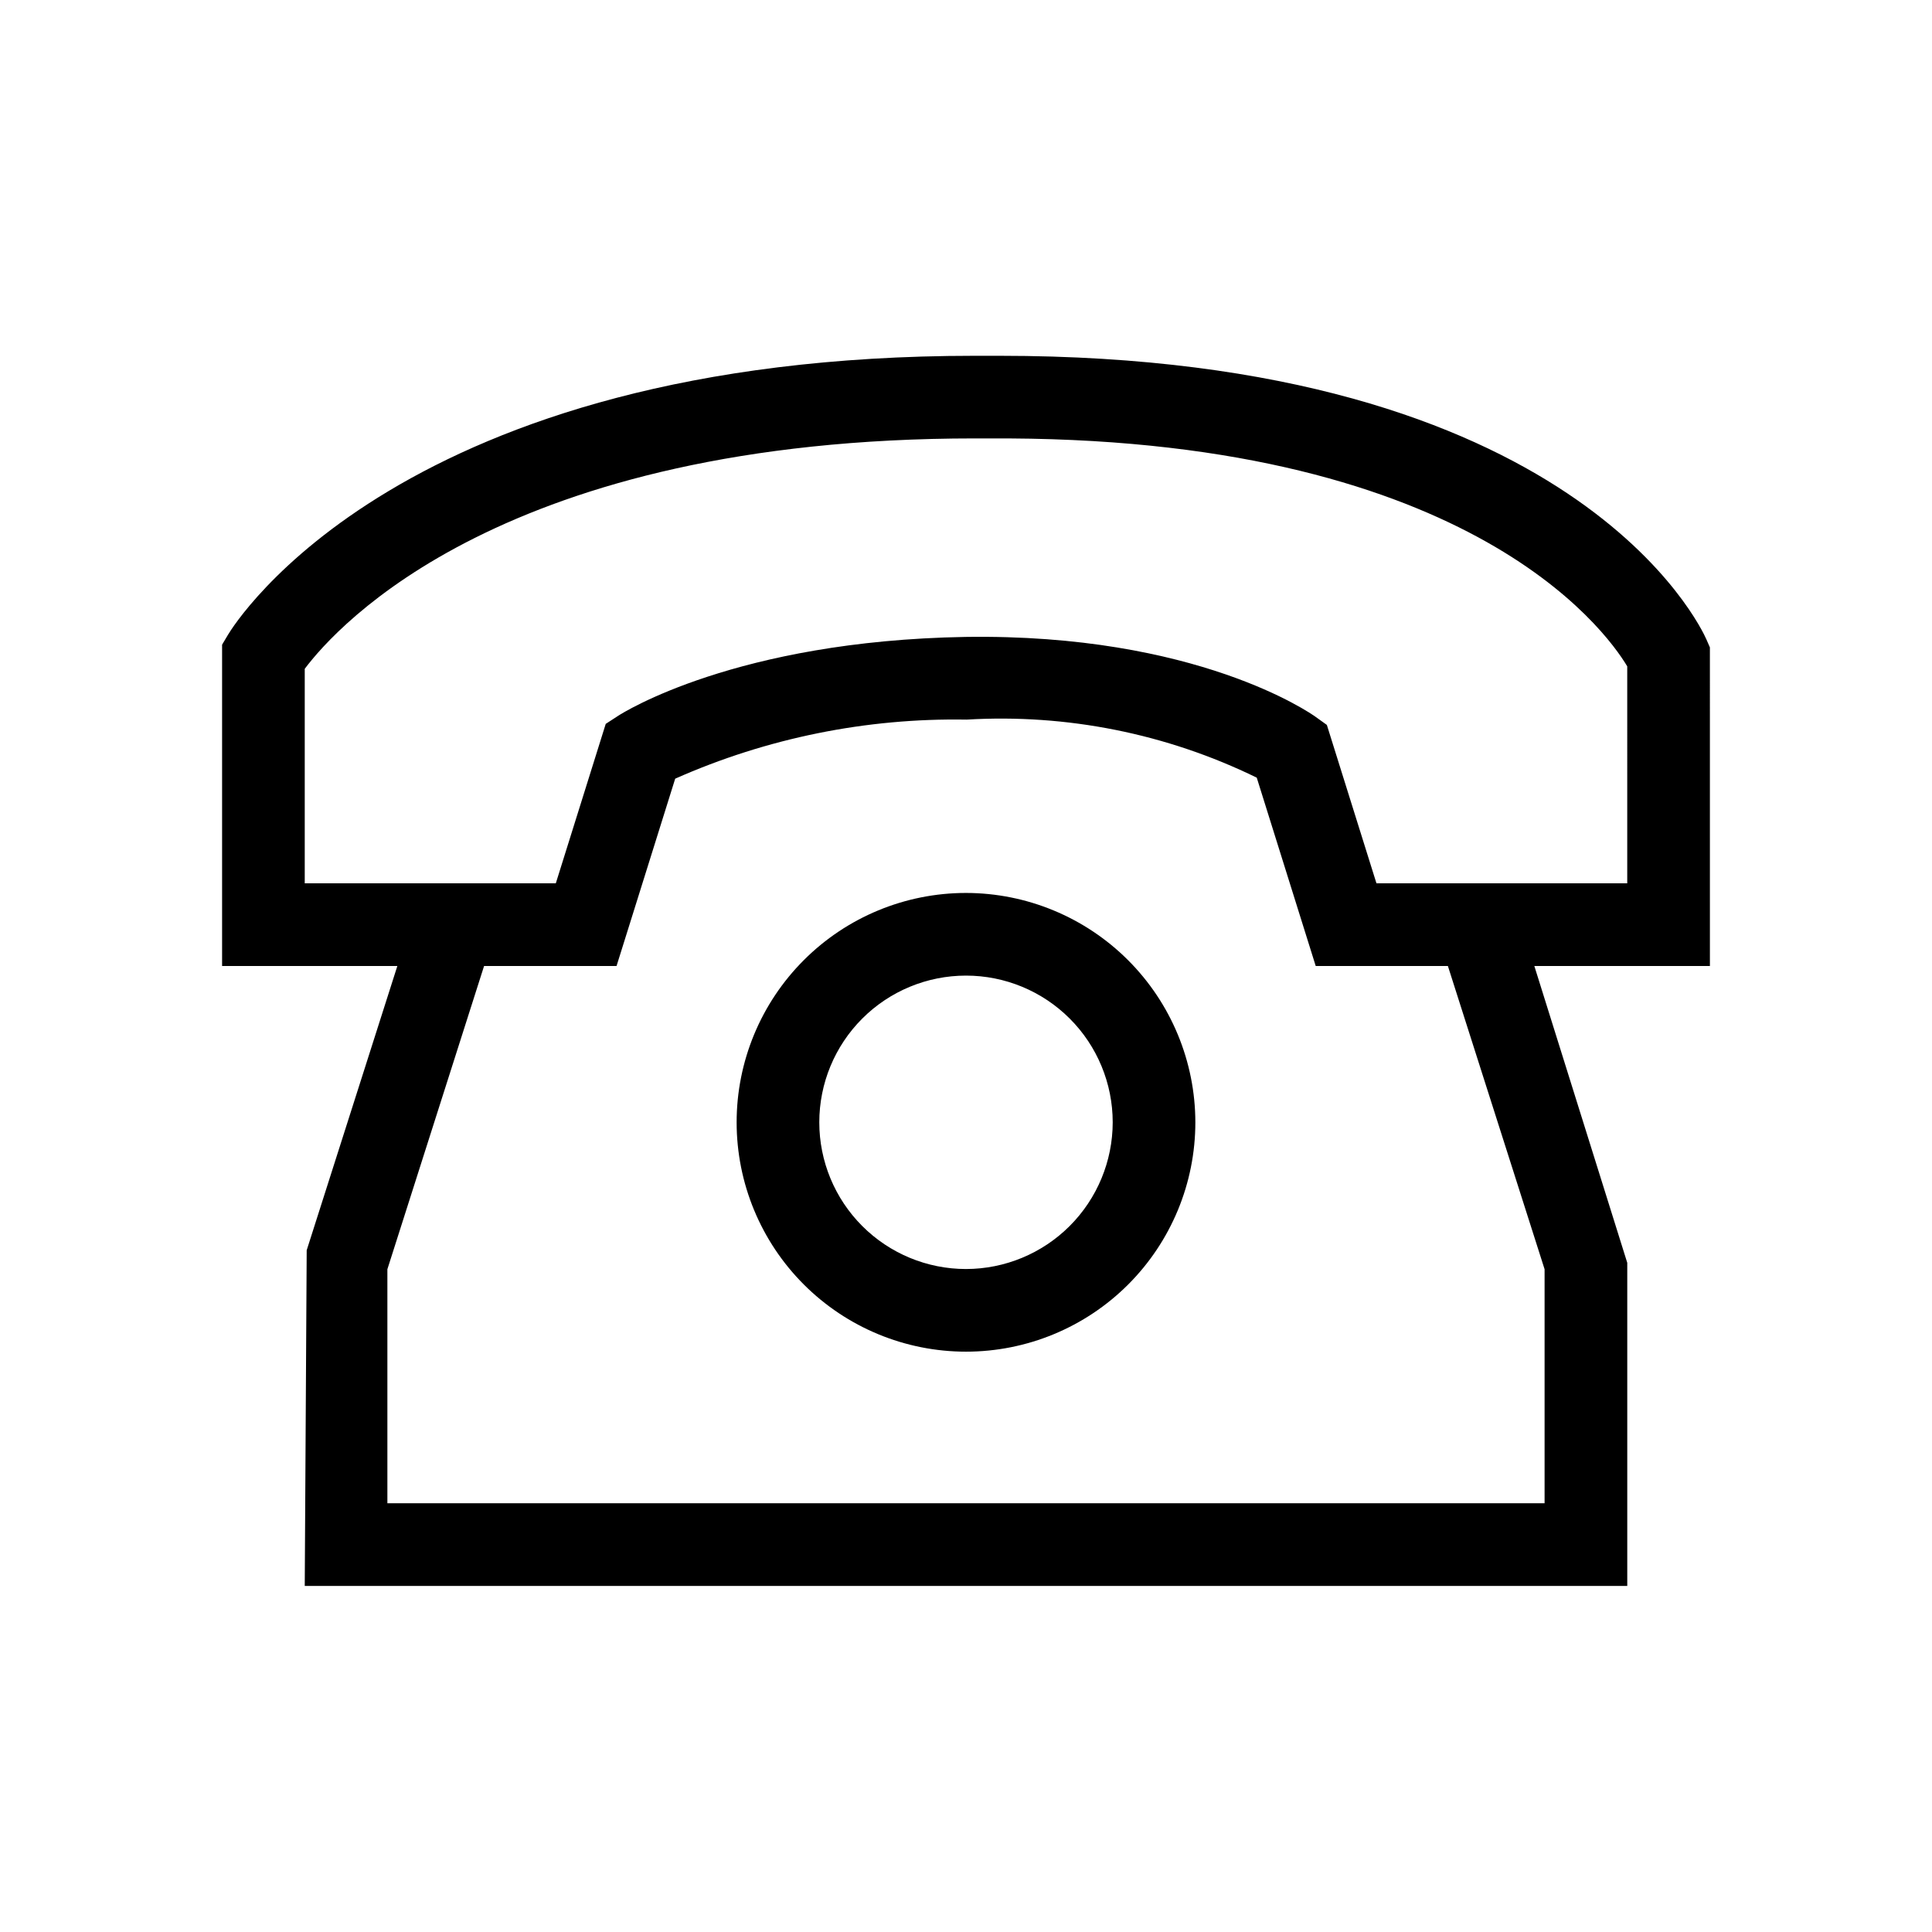
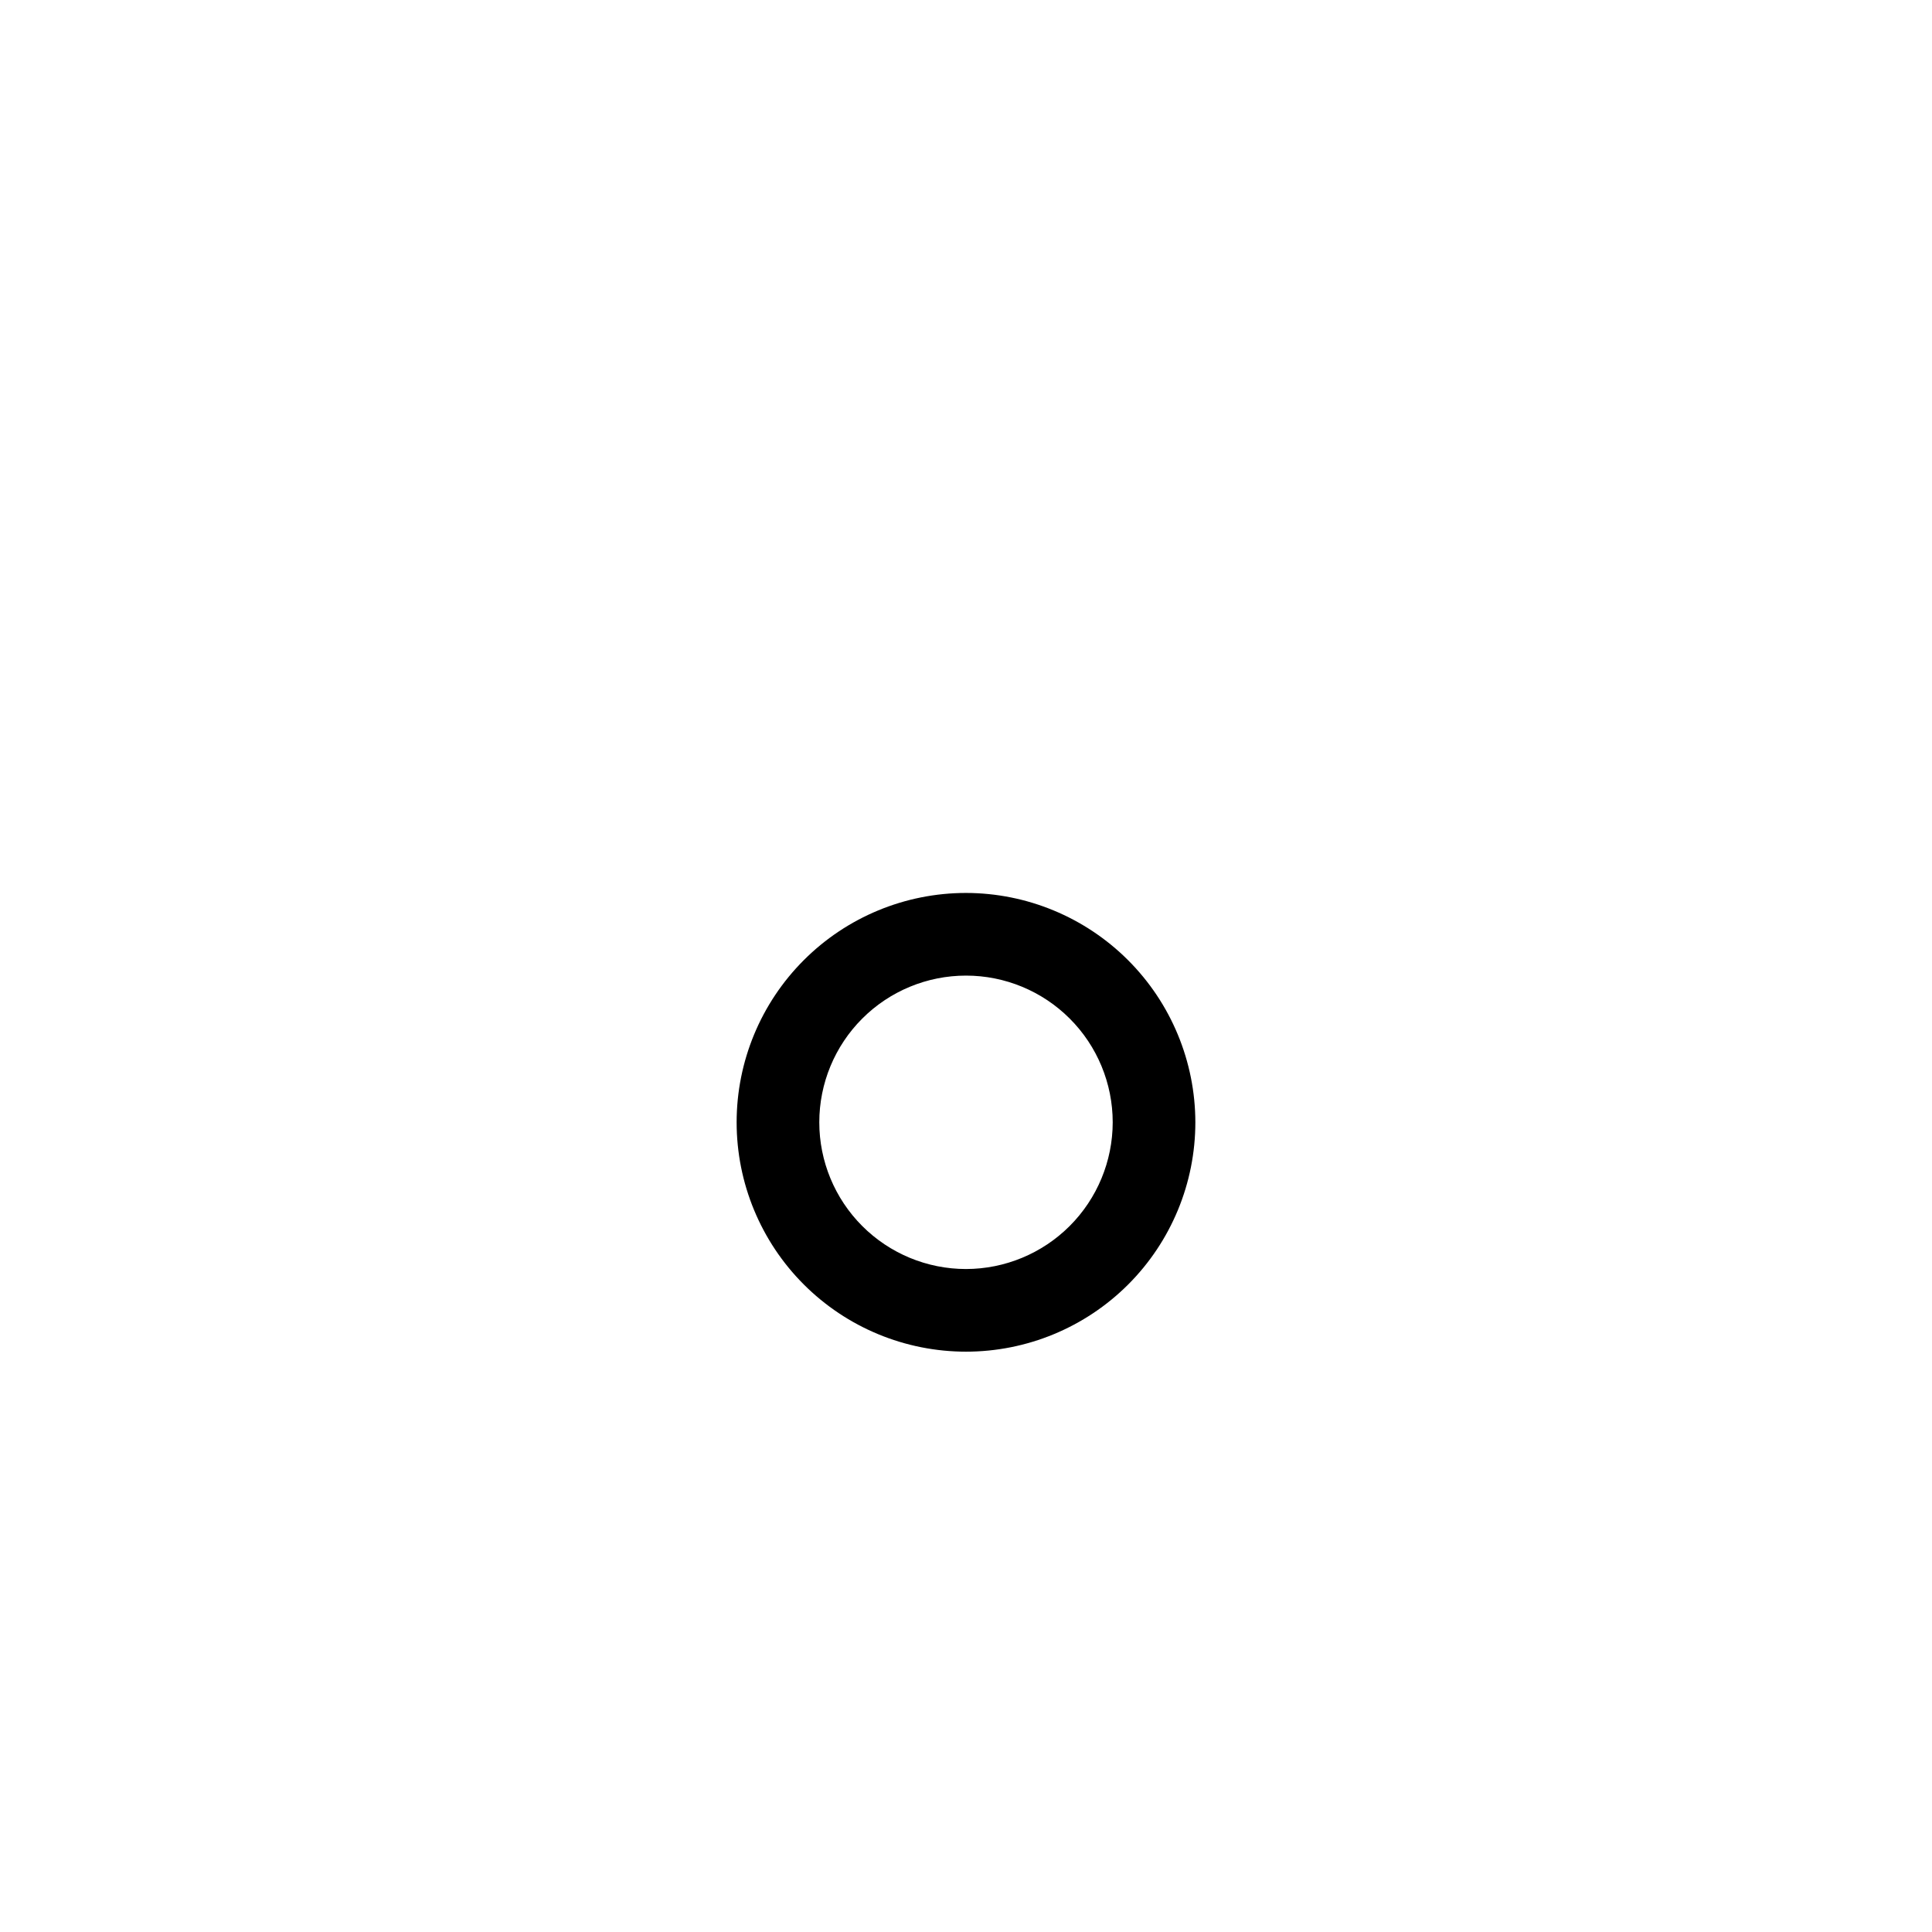
<svg xmlns="http://www.w3.org/2000/svg" fill="#000000" width="800px" height="800px" version="1.1" viewBox="144 144 512 512">
  <g>
-     <path d="m597.14 315.57-0.914-2.098c-1.352-3.09-34.594-75.184-187.34-75.184h-6.621c-152.08 0-196.06 70.93-197.87 73.973l-1.539 2.586v85.156h46.445l-24.023 75.328-0.516 88.957h350.48v-85.629l-24.625-78.656h46.527zm-43.809 164.79v62.02h-306.67v-62.02l25.625-80.359h35.105l15.543-49.645c24.305-10.773 50.668-16.113 77.25-15.652 26.52-1.578 52.996 3.719 76.867 15.383l15.629 49.914h35.027zm21.906-102.27h-66.461l-13.145-41.977-2.969-2.133c-1.262-0.91-31.504-22.113-92.855-21.188-60.715 1.047-90.727 20.086-91.973 20.895l-3.309 2.148-13.23 42.254h-66.535v-56.844c8.387-11.191 52.793-61.062 177.65-61.062 1.047 0 2.113 0.004 3.176 0.012 126.44-0.93 163.71 50.457 169.65 60.391z" />
    <path d="m400 380.64c-16.121 0-31.582 6.402-42.98 17.805-11.402 11.398-17.805 26.859-17.805 42.98 0 16.121 6.402 31.578 17.805 42.98 11.398 11.398 26.859 17.801 42.98 17.801s31.578-6.402 42.98-17.801c11.398-11.402 17.801-26.859 17.801-42.98-0.02-16.117-6.43-31.566-17.824-42.961s-26.844-17.805-42.957-17.824zm0 99.664c-10.312 0-20.203-4.098-27.492-11.391-7.293-7.289-11.387-17.18-11.387-27.488 0-10.312 4.094-20.203 11.387-27.492 7.289-7.293 17.18-11.387 27.492-11.387 10.309 0 20.199 4.094 27.488 11.387 7.293 7.289 11.391 17.18 11.391 27.492-0.012 10.305-4.113 20.188-11.402 27.477-7.289 7.289-17.172 11.391-27.477 11.402z" />
  </g>
</svg>